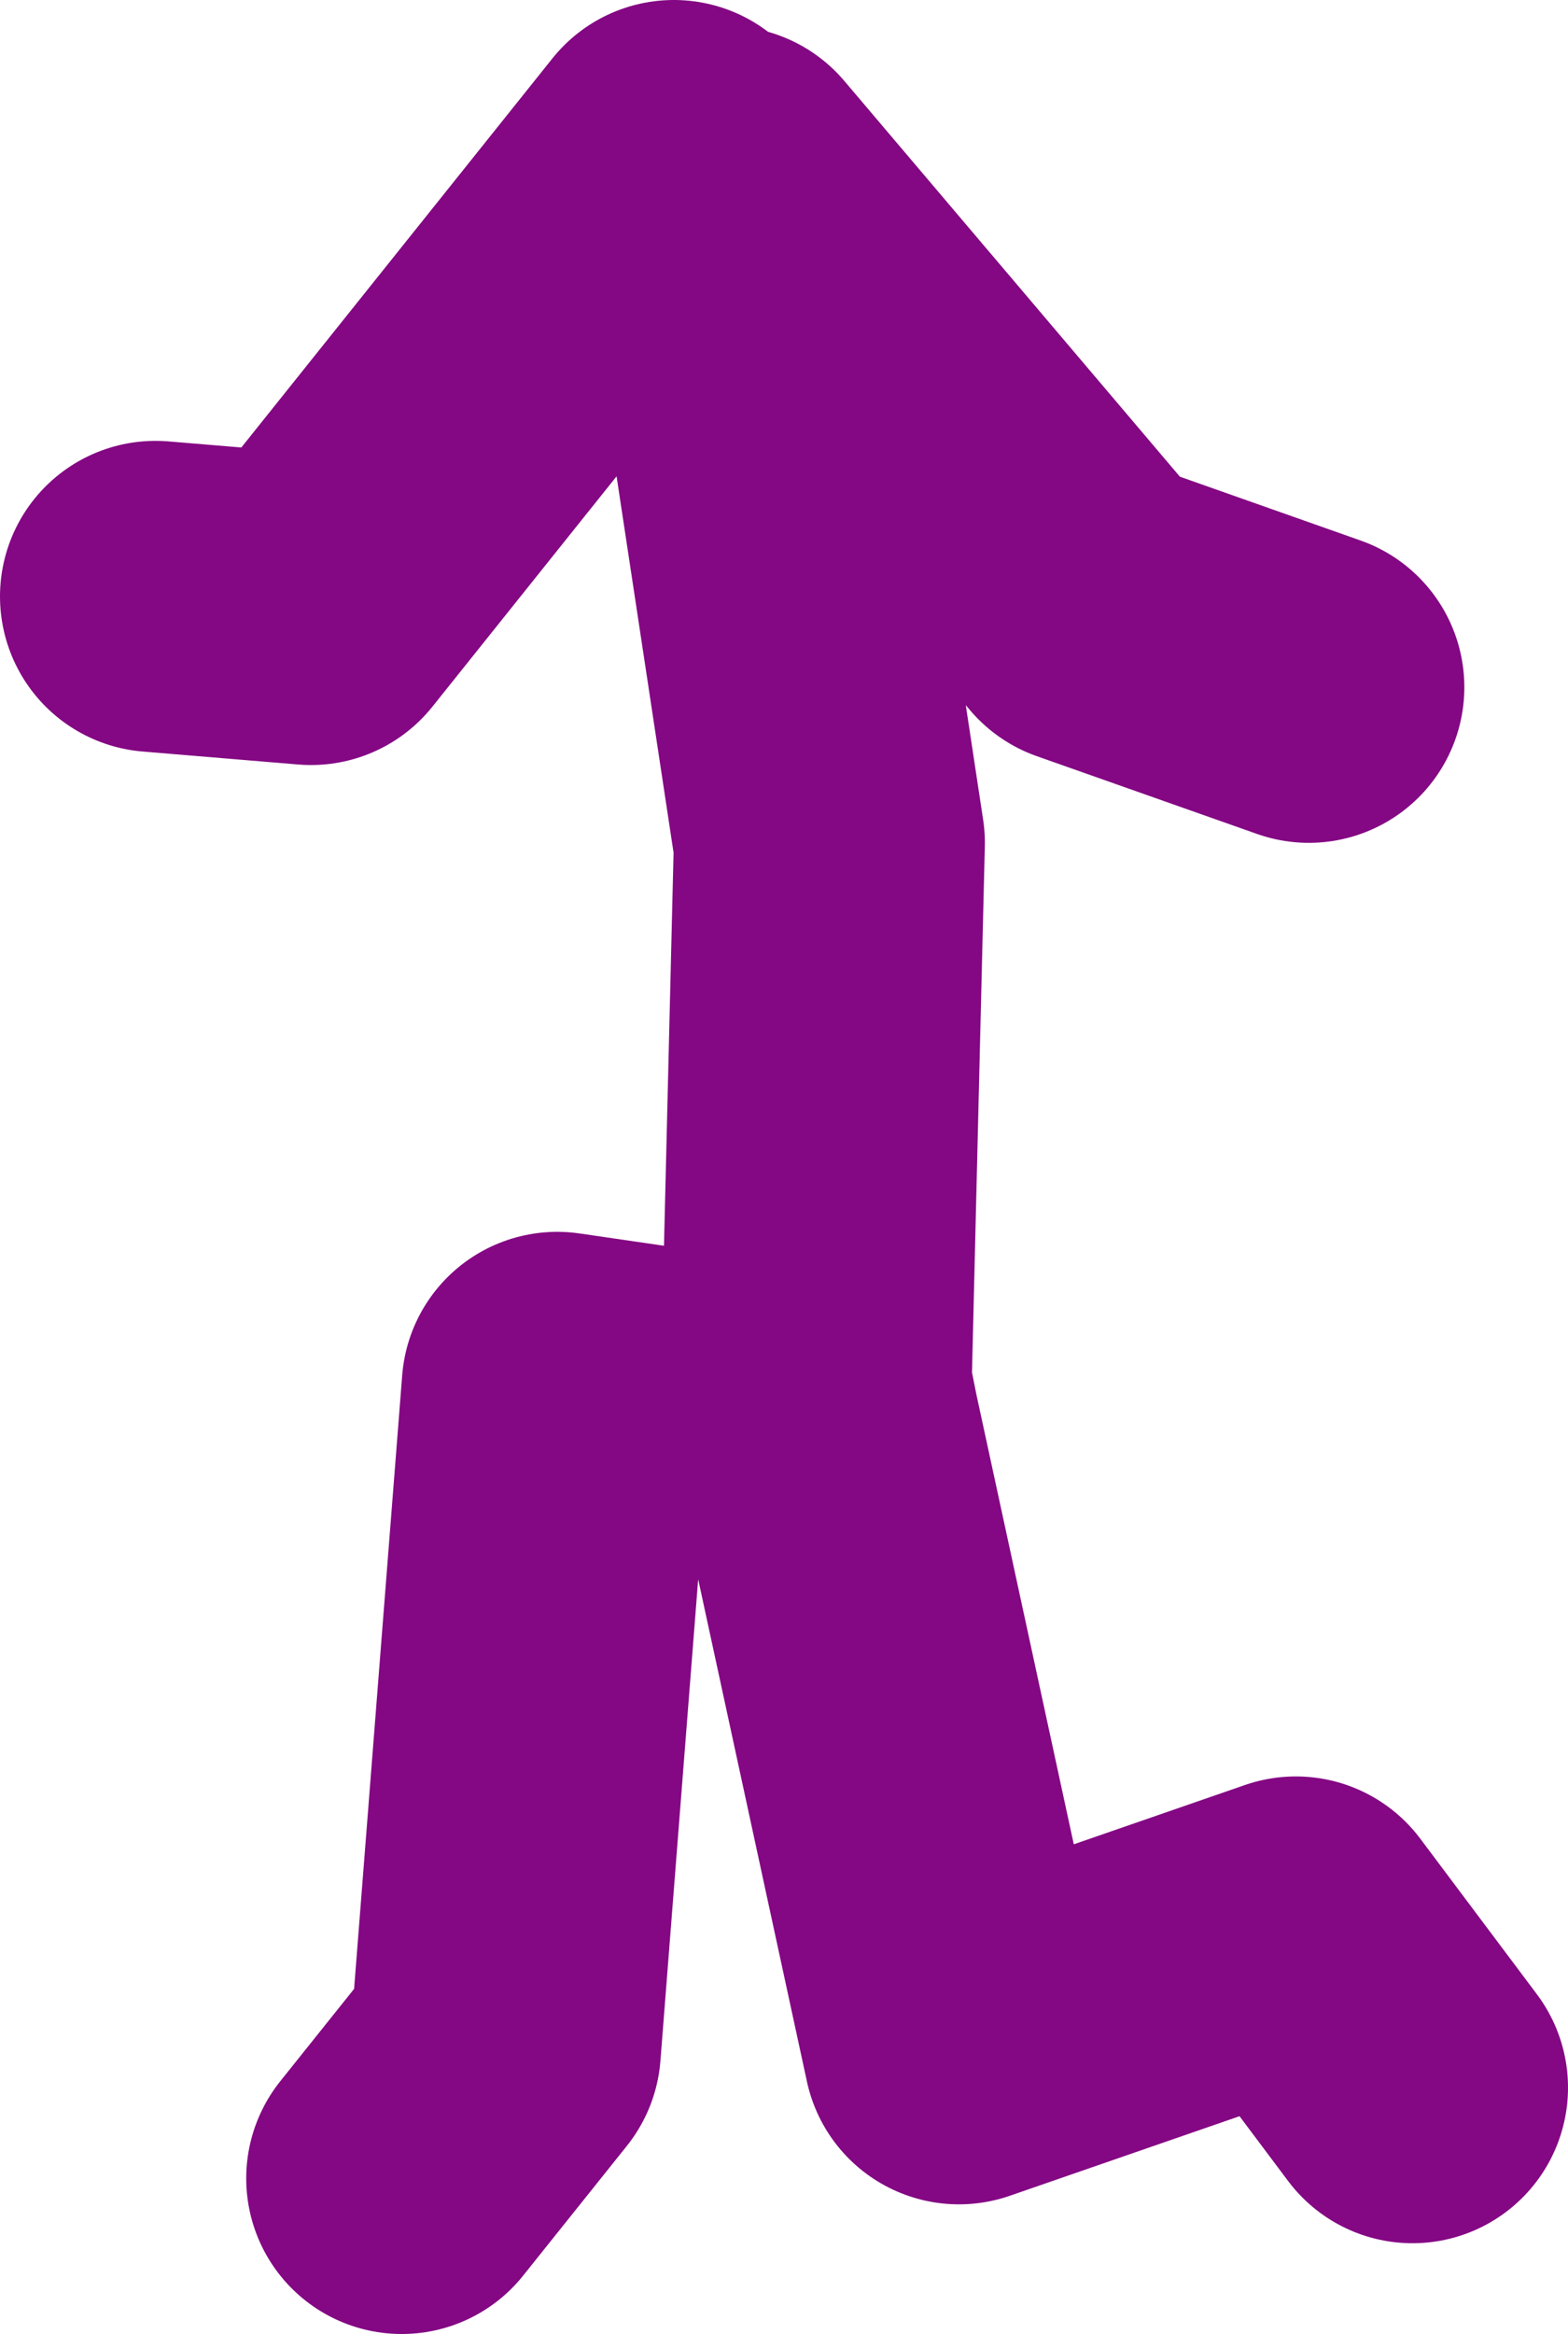
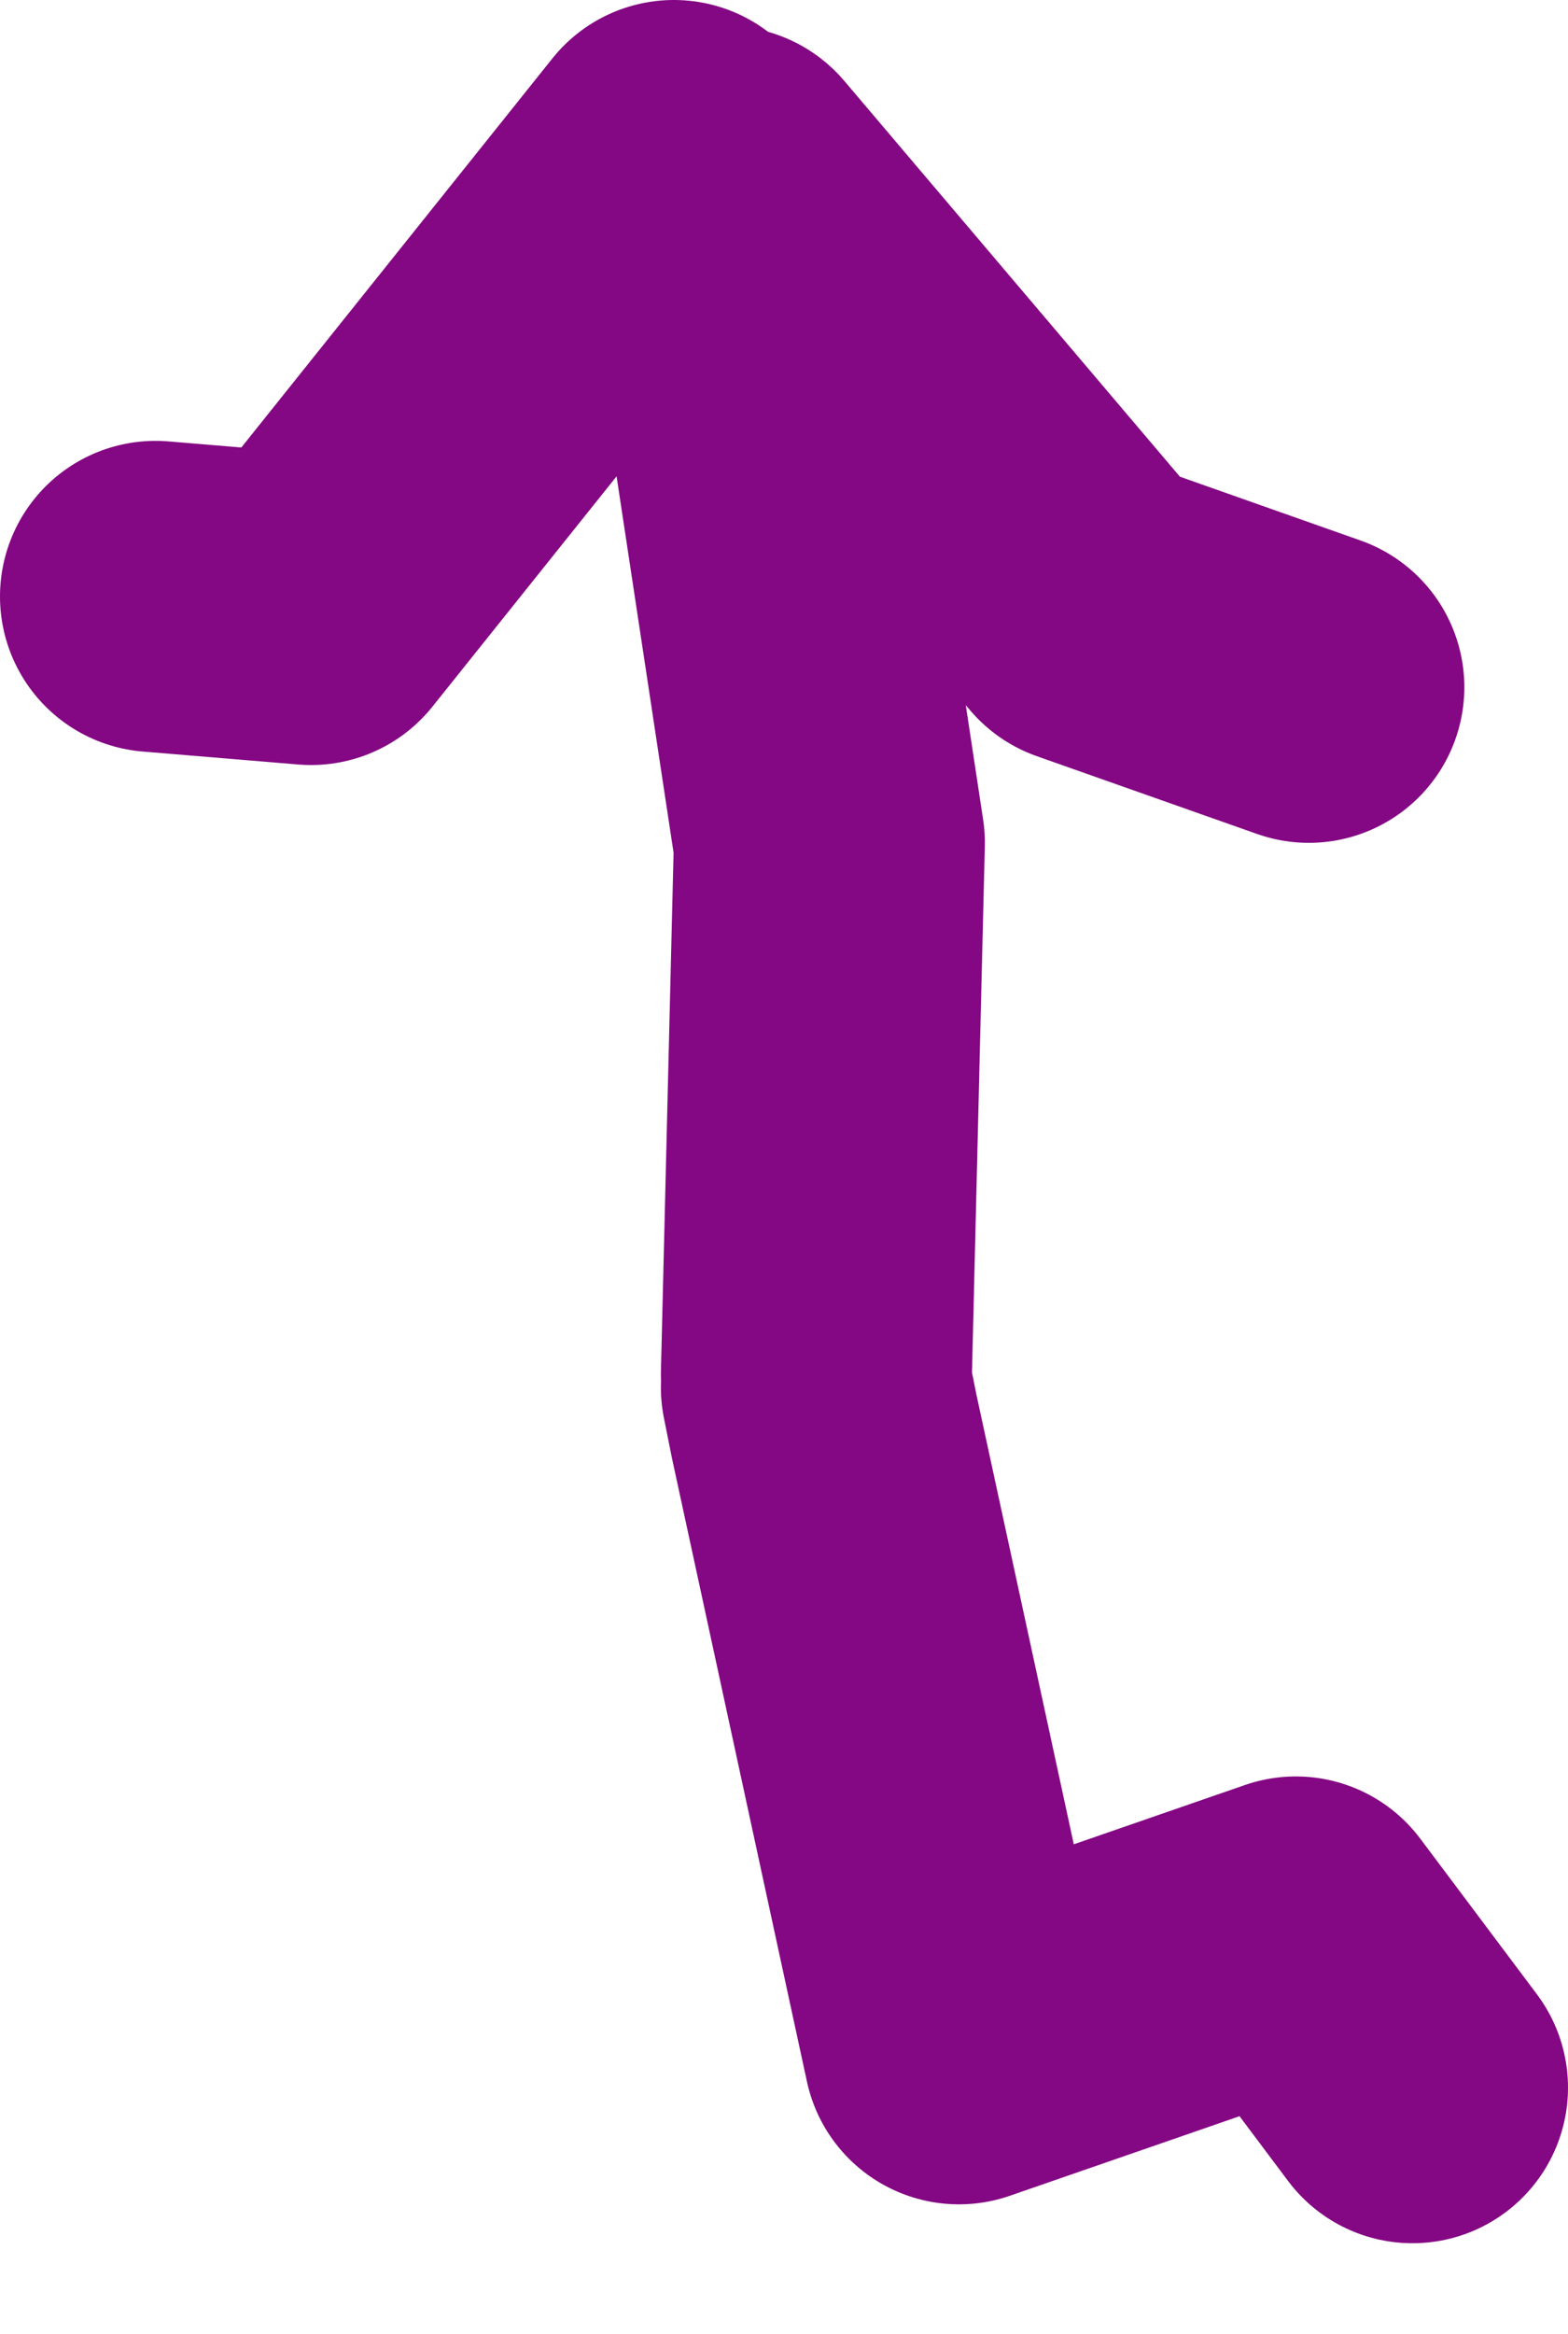
<svg xmlns="http://www.w3.org/2000/svg" height="45.0px" width="30.25px">
  <g transform="matrix(1.0, 0.0, 0.0, 1.0, 90.0, 31.65)">
-     <path d="M-74.25 -5.15 L-74.0 -15.4 -75.25 -23.65 -77.0 -28.65 -84.0 -19.9 -87.0 -20.15 M-74.25 -4.9 L-74.1 -4.15 -71.5 7.85 -65.0 5.6 -62.75 8.6 M-74.1 -4.15 L-79.25 -4.9 -80.25 7.85 -82.25 10.35 M-76.0 -28.15 L-69.0 -19.9 -64.75 -18.4" fill="none" stroke="#840783" stroke-linecap="round" stroke-linejoin="round" stroke-width="6.0" />
+     <path d="M-74.25 -5.15 L-74.0 -15.4 -75.25 -23.65 -77.0 -28.65 -84.0 -19.9 -87.0 -20.15 M-74.25 -4.9 L-74.1 -4.15 -71.5 7.85 -65.0 5.6 -62.75 8.6 M-74.1 -4.15 M-76.0 -28.15 L-69.0 -19.9 -64.75 -18.4" fill="none" stroke="#840783" stroke-linecap="round" stroke-linejoin="round" stroke-width="6.0" />
  </g>
</svg>